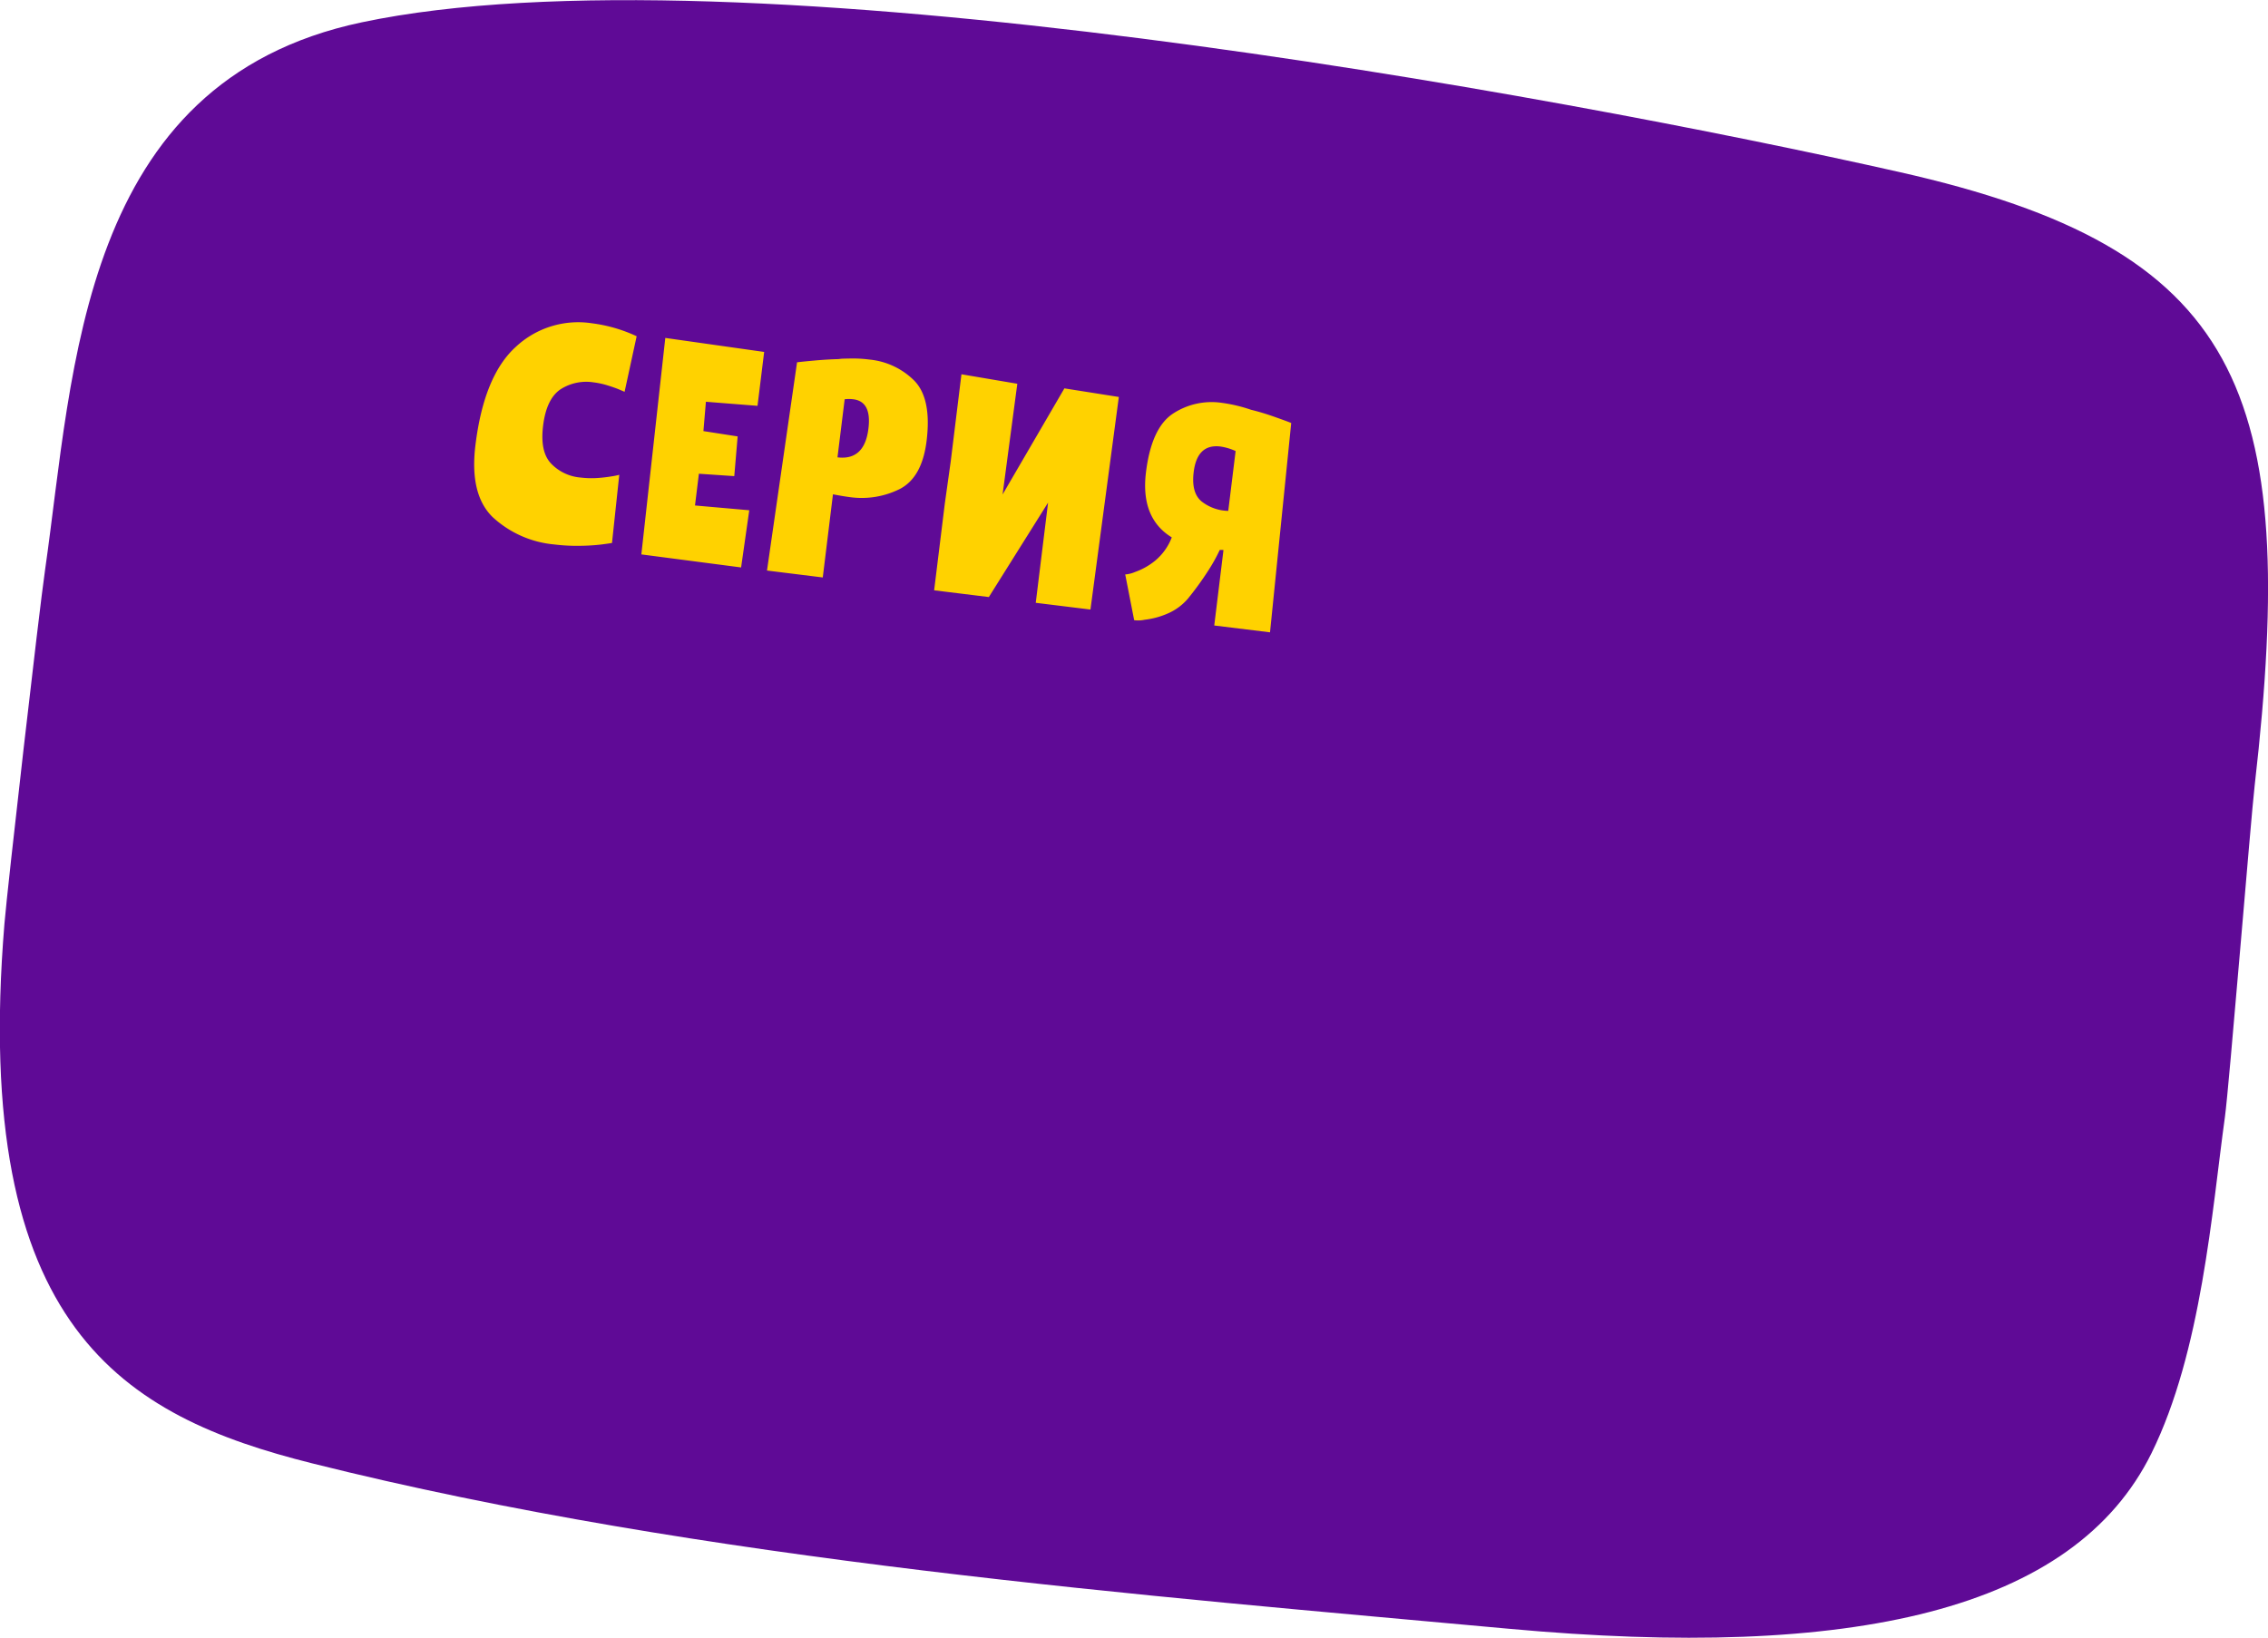
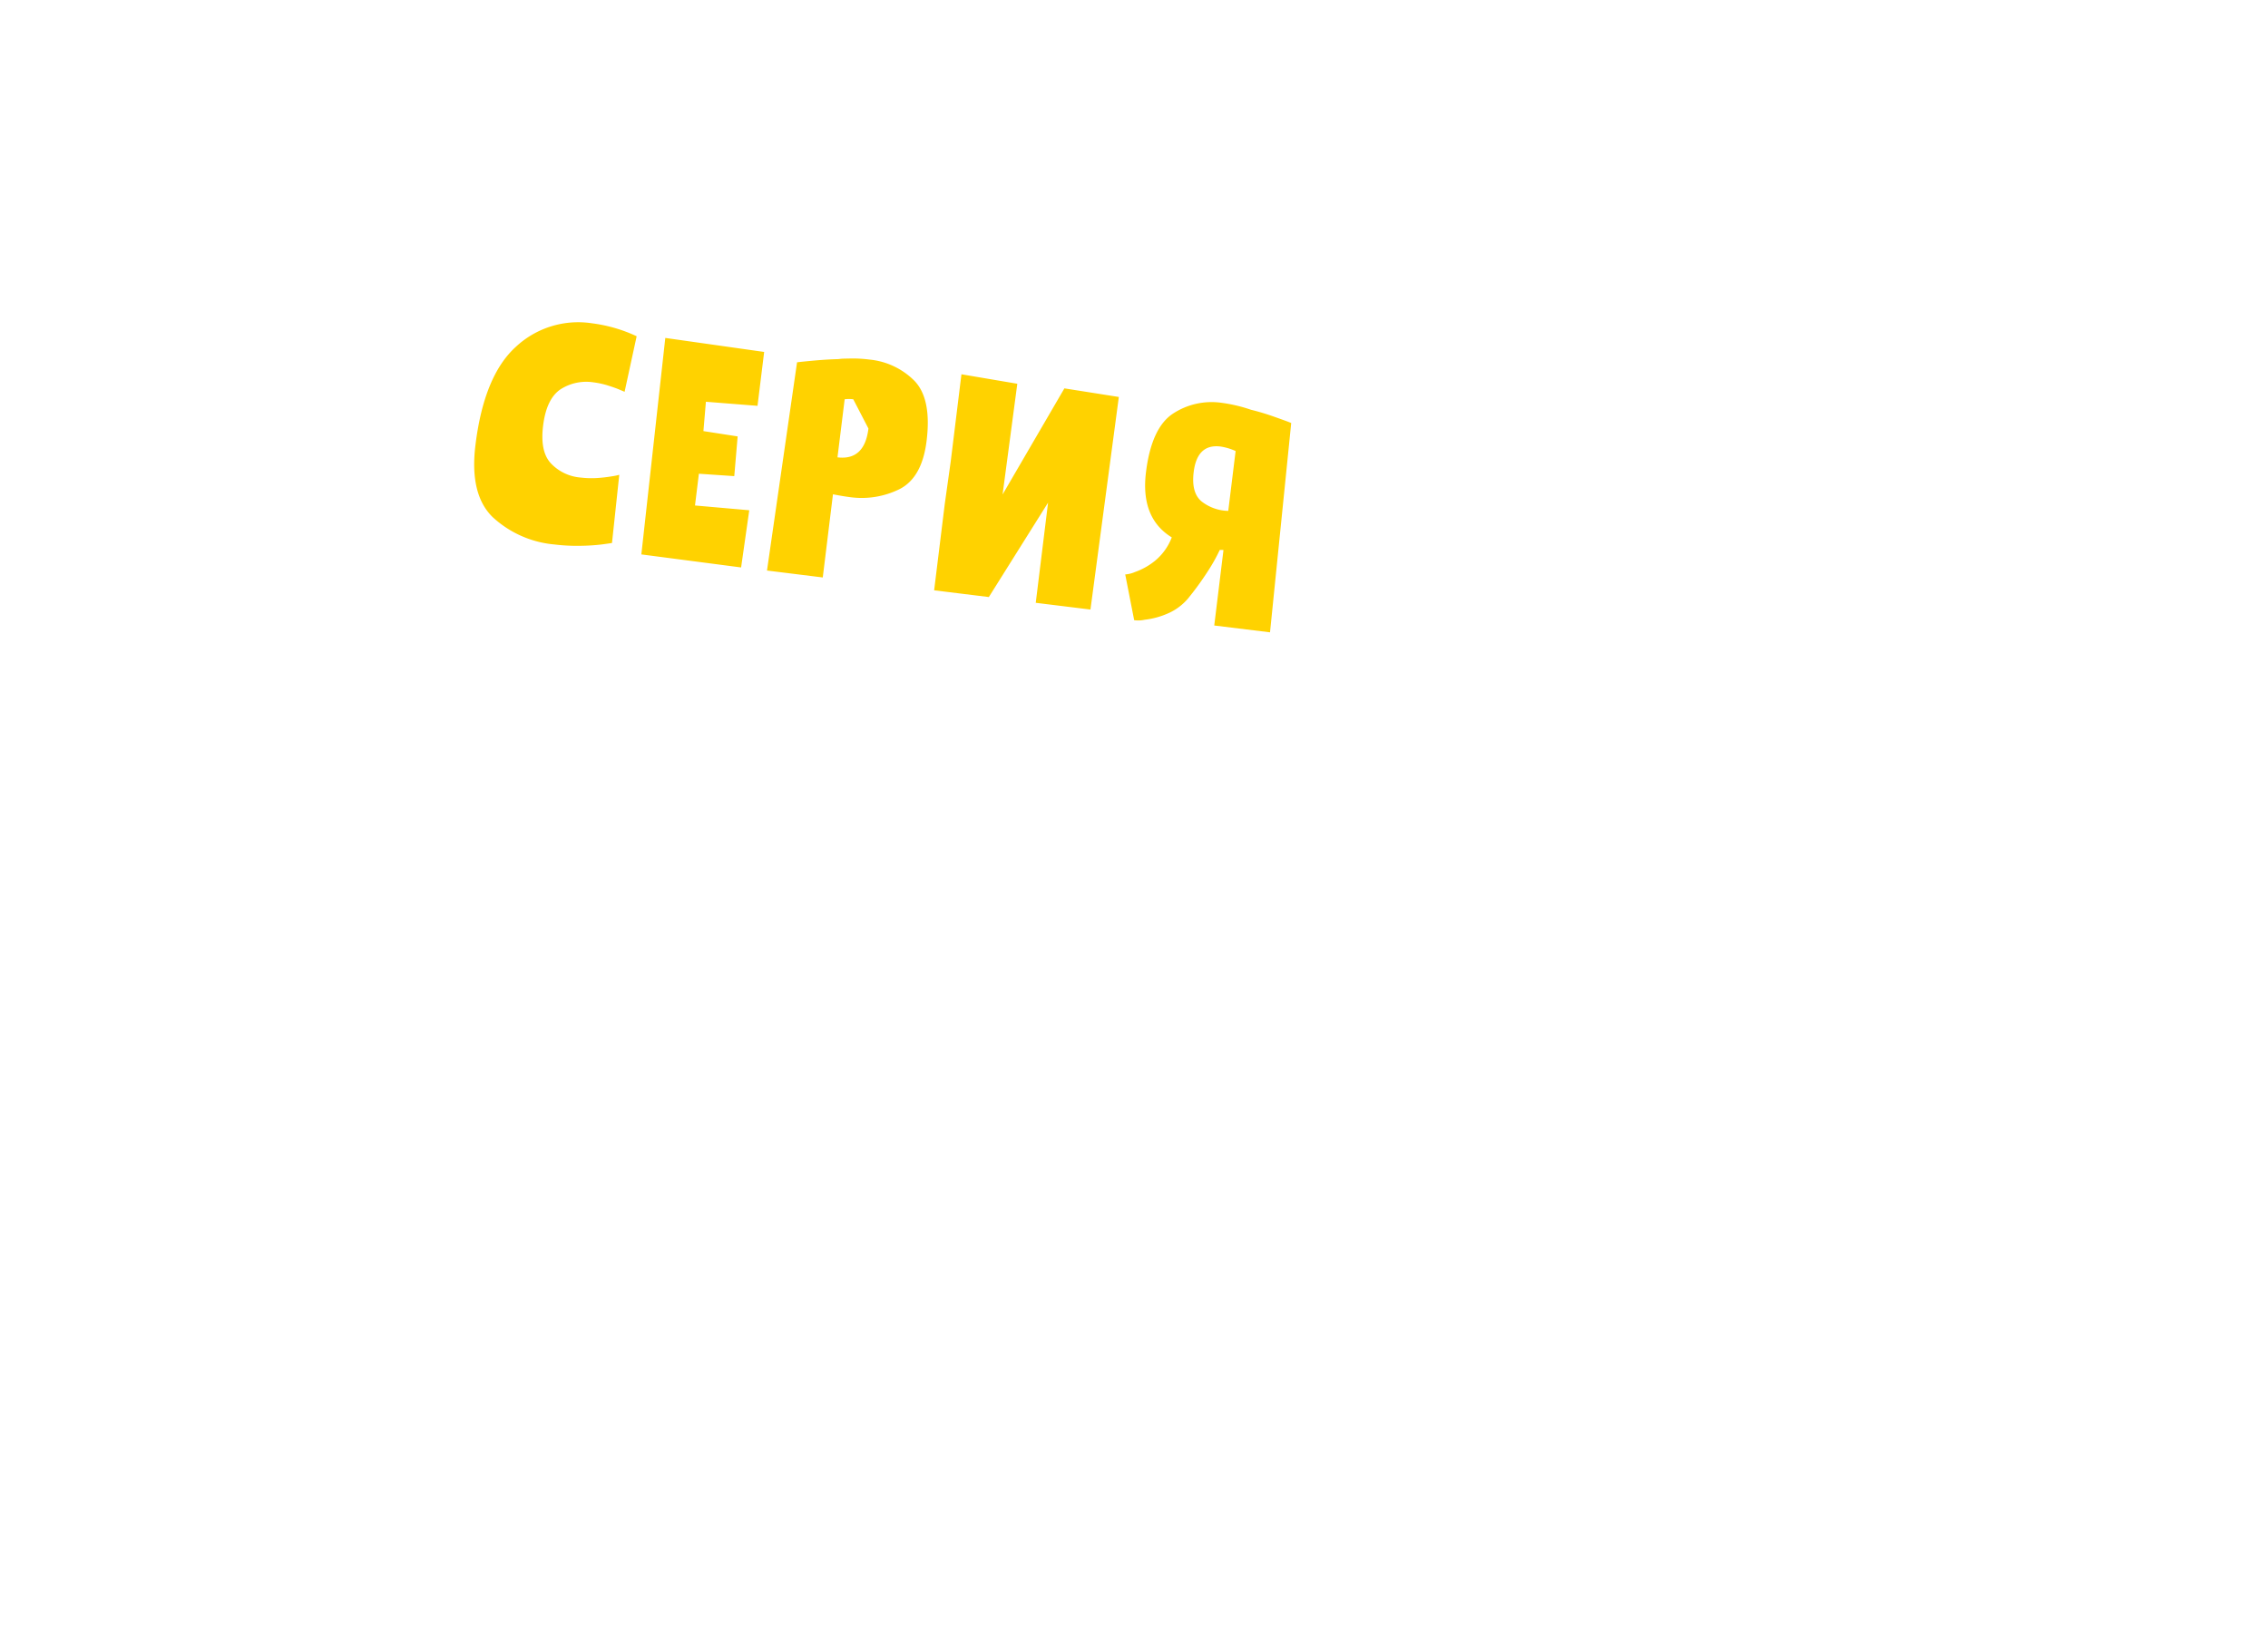
<svg xmlns="http://www.w3.org/2000/svg" id="Серия" width="255.78" height="184.75" viewBox="0 0 255.78 184.75">
  <defs>
    <style> .cls-1 { fill: #5f0a96; } .cls-1, .cls-2 { fill-rule: evenodd; } .cls-2 { fill: #ffd200; } </style>
  </defs>
-   <path id="Плашка" class="cls-1" d="M1101.14,2683.34c3.24-22.56,3.9-55.07,35.71-61.79,42.13-8.91,134.63,8.15,173.43,16.89,38.44,8.66,45.2,24.39,40.06,69.17-0.44,3.81-2.89,34.07-3.36,37.43-1.46,10.56-2.63,26.46-8.28,37.92-8.76,17.77-33.74,23.36-72.51,19.8-40.19-3.69-90.87-7.61-134.94-18.66-21.14-5.3-38.46-15.1-34.69-60.86C1096.9,2719.09,1100.45,2688.09,1101.14,2683.34Z" transform="translate(-1096.06 -2619.03)" />
-   <path id="_Серия_Рисуем_ладошками_и_пальчиками_" data-name=" Серия “Рисуем ладошками и пальчиками”" class="cls-2" d="M1165.08,2680.28l0.82-7.69a6.33,6.33,0,0,1-.83.17,15.968,15.968,0,0,1-1.61.19,10.273,10.273,0,0,1-1.92-.05,5.194,5.194,0,0,1-3.35-1.6c-0.83-.89-1.12-2.3-0.88-4.25,0.25-2.03.91-3.39,1.96-4.1a5.375,5.375,0,0,1,3.72-.79,9.4,9.4,0,0,1,1.61.35c0.51,0.16.94,0.31,1.27,0.45s0.55,0.23.63,0.27l1.36-6.27a16.882,16.882,0,0,0-5.03-1.46,10.3,10.3,0,0,0-8.59,2.65q-3.6,3.255-4.56,11.09c-0.46,3.73.2,6.44,1.96,8.14a11.811,11.811,0,0,0,6.95,3.07,20.989,20.989,0,0,0,2.94.15,22.862,22.862,0,0,0,2.37-.15c0.61-.08,1.01-0.14,1.18-0.17h0Zm15.48-3.69-6.12-.54,0.44-3.58,3.99,0.27,0.38-4.48-3.86-.6,0.28-3.31,5.82,0.46,0.75-6.08-11.15-1.58-2.7,24.42,11.25,1.47Zm9.44-1.8c0.72,0.14,1.31.24,1.78,0.3a9.624,9.624,0,0,0,5.76-.9c1.68-.87,2.68-2.68,3.02-5.43,0.39-3.17-.07-5.42-1.37-6.77a8.272,8.272,0,0,0-5.08-2.4,14.445,14.445,0,0,0-2.02-.12q-0.93.015-1.14,0.03l-0.35.04c-0.79.02-1.68,0.07-2.68,0.16s-1.66.16-1.97,0.2l-3.39,23.49,6.29,0.78Zm4-7.42c-0.29,2.41-1.46,3.5-3.49,3.25l0.81-6.55a3.932,3.932,0,0,1,.97,0q2.085,0.255,1.71,3.3h0Zm9.28,3.72-0.67,4.78-1.2,9.75,6.17,0.76,6.68-10.65-1.39,11.3,6.17,0.76,3.2-23.98-6.14-.97-6.97,11.97,1.66-12.49-6.3-1.07Zm33.89-5.83-0.21-.07a17.288,17.288,0,0,0-3.12-.72,7.933,7.933,0,0,0-5.51,1.23q-2.415,1.605-3.03,6.61c-0.42,3.45.55,5.89,2.91,7.34a6.376,6.376,0,0,1-1.89,2.64,7.58,7.58,0,0,1-2.27,1.27,3.33,3.33,0,0,1-1.09.27l1.01,5.16a3.339,3.339,0,0,0,1.19-.05,9,9,0,0,0,2.54-.68,6.237,6.237,0,0,0,2.33-1.7,34.09,34.09,0,0,0,2.26-3.11,19.349,19.349,0,0,0,1.33-2.38,2.041,2.041,0,0,1,.42.01l-1.04,8.51,6.29,0.77,2.39-23.61c-0.29-.13-0.93-0.36-1.92-0.71s-1.85-.6-2.59-0.78h0Zm-6.49,7.03q0.39-3.21,3.02-2.89a6.4,6.4,0,0,1,1.71.51l-0.83,6.75a5.015,5.015,0,0,1-3-1.06c-0.79-.65-1.09-1.75-0.9-3.31h0Z" transform="translate(-1096.06 -2619.03)" />
+   <path id="_Серия_Рисуем_ладошками_и_пальчиками_" data-name=" Серия “Рисуем ладошками и пальчиками”" class="cls-2" d="M1165.08,2680.28l0.82-7.69a6.33,6.33,0,0,1-.83.17,15.968,15.968,0,0,1-1.61.19,10.273,10.273,0,0,1-1.92-.05,5.194,5.194,0,0,1-3.35-1.6c-0.83-.89-1.12-2.3-0.88-4.25,0.25-2.03.91-3.39,1.96-4.1a5.375,5.375,0,0,1,3.72-.79,9.4,9.4,0,0,1,1.61.35c0.51,0.16.94,0.31,1.27,0.45s0.55,0.23.63,0.27l1.36-6.27a16.882,16.882,0,0,0-5.03-1.46,10.3,10.3,0,0,0-8.59,2.65q-3.6,3.255-4.56,11.09c-0.46,3.73.2,6.44,1.96,8.14a11.811,11.811,0,0,0,6.95,3.07,20.989,20.989,0,0,0,2.94.15,22.862,22.862,0,0,0,2.37-.15c0.61-.08,1.01-0.14,1.18-0.17h0Zm15.48-3.69-6.12-.54,0.44-3.58,3.99,0.27,0.38-4.48-3.86-.6,0.28-3.31,5.82,0.46,0.75-6.08-11.15-1.58-2.7,24.42,11.25,1.47Zm9.44-1.8c0.72,0.14,1.31.24,1.78,0.3a9.624,9.624,0,0,0,5.76-.9c1.68-.87,2.68-2.68,3.02-5.43,0.39-3.17-.07-5.42-1.37-6.77a8.272,8.272,0,0,0-5.08-2.4,14.445,14.445,0,0,0-2.02-.12q-0.93.015-1.14,0.03l-0.35.04c-0.79.02-1.68,0.07-2.68,0.16s-1.66.16-1.97,0.2l-3.39,23.49,6.29,0.78Zm4-7.42c-0.29,2.41-1.46,3.5-3.49,3.25l0.81-6.55a3.932,3.932,0,0,1,.97,0h0Zm9.28,3.72-0.67,4.78-1.2,9.75,6.17,0.76,6.68-10.65-1.39,11.3,6.17,0.76,3.2-23.98-6.14-.97-6.97,11.97,1.66-12.49-6.3-1.07Zm33.89-5.83-0.21-.07a17.288,17.288,0,0,0-3.12-.72,7.933,7.933,0,0,0-5.51,1.23q-2.415,1.605-3.03,6.61c-0.42,3.45.55,5.89,2.91,7.34a6.376,6.376,0,0,1-1.89,2.64,7.58,7.58,0,0,1-2.27,1.27,3.33,3.33,0,0,1-1.09.27l1.01,5.16a3.339,3.339,0,0,0,1.19-.05,9,9,0,0,0,2.54-.68,6.237,6.237,0,0,0,2.33-1.7,34.09,34.09,0,0,0,2.26-3.11,19.349,19.349,0,0,0,1.33-2.38,2.041,2.041,0,0,1,.42.01l-1.04,8.51,6.29,0.77,2.39-23.61c-0.29-.13-0.93-0.36-1.92-0.71s-1.85-.6-2.59-0.78h0Zm-6.49,7.03q0.39-3.21,3.02-2.89a6.4,6.4,0,0,1,1.71.51l-0.83,6.75a5.015,5.015,0,0,1-3-1.06c-0.79-.65-1.09-1.75-0.9-3.31h0Z" transform="translate(-1096.06 -2619.03)" />
</svg>